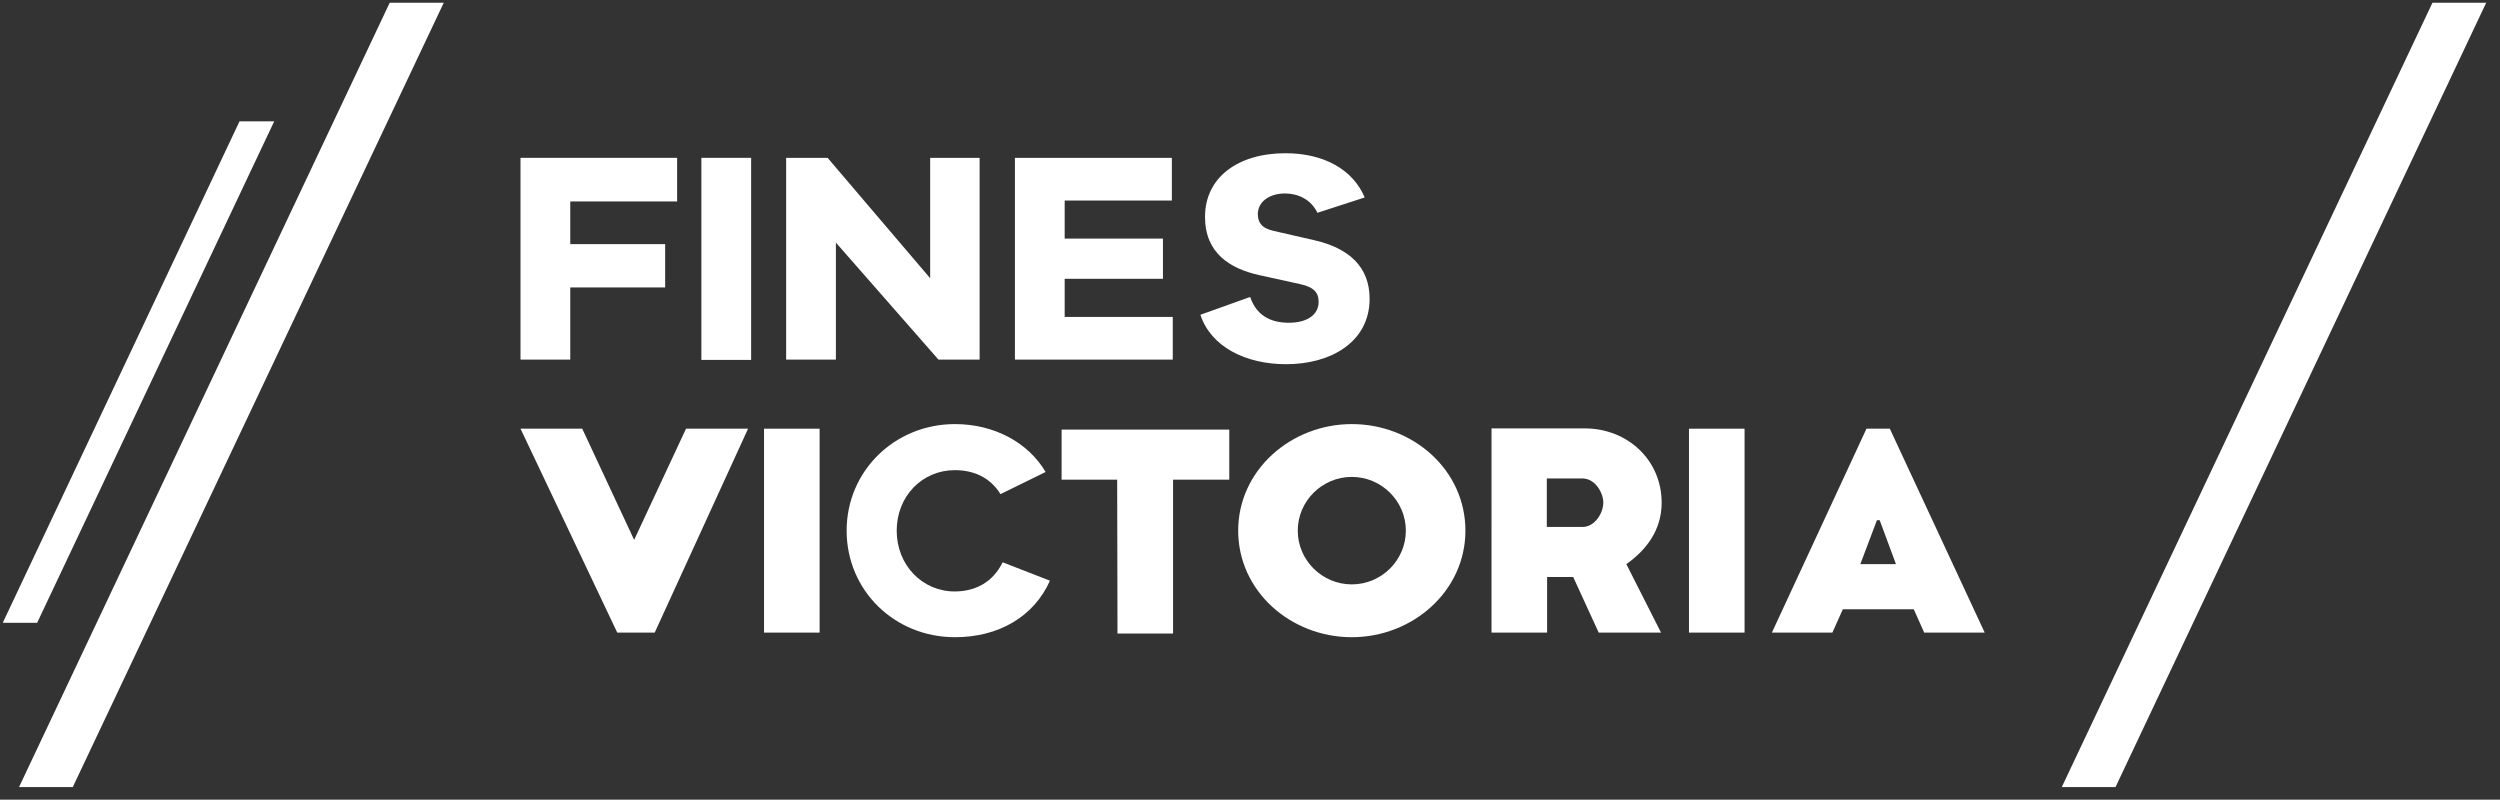
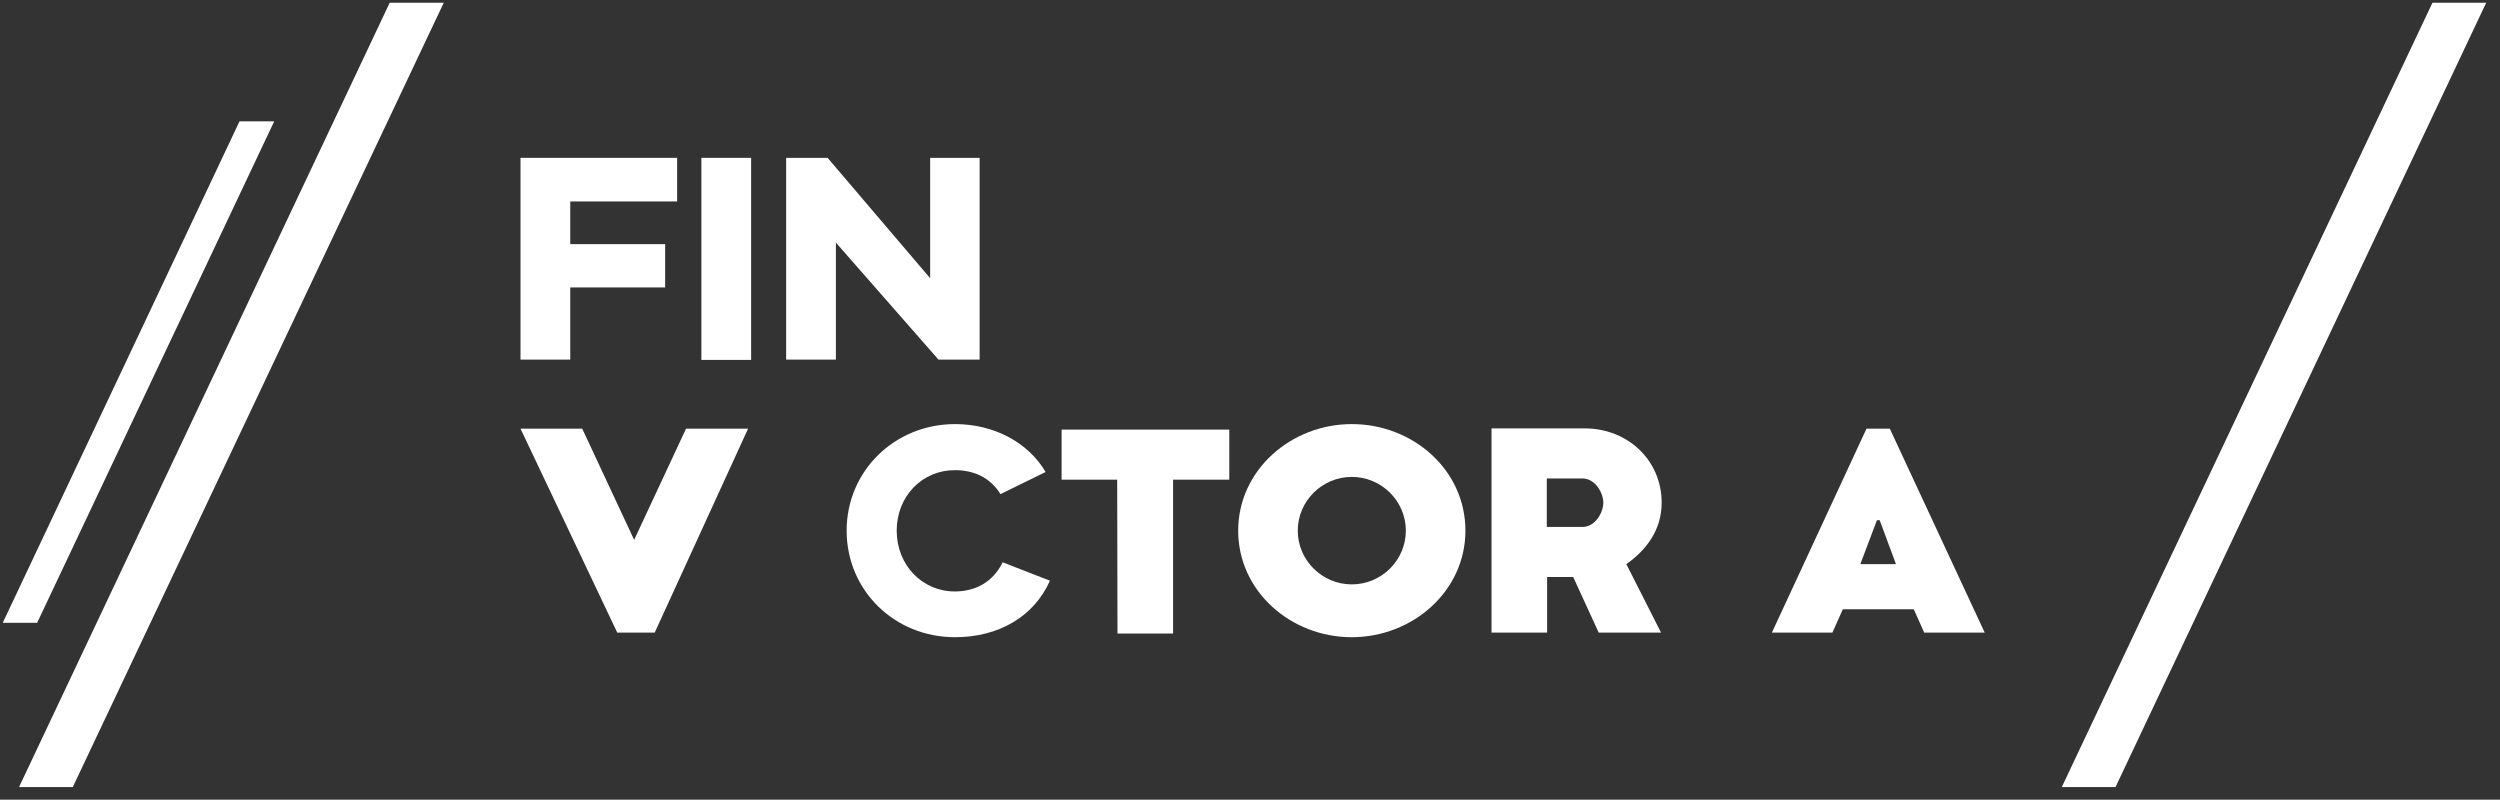
<svg xmlns="http://www.w3.org/2000/svg" version="1.1" id="Layer_2" x="0px" y="0px" viewBox="0 0 814.1 260.4" style="enable-background:new 0 0 814.1 260.4;" xml:space="preserve">
  <rect x="0" y="0" width="814.1" height="260.4" fill="#333333" stroke="none" />
  <style type="text/css">
	.st0{fill:#FFFFFF;}
</style>
  <g>
    <g>
      <g>
        <path class="st0" d="M185.7,65.7v13.8h30.9v14.1h-30.9v23.5h-16.2V51.4h51v14.2H185.7z" />
        <path class="st0" d="M244.6,117.2h-16.2V51.4h16.2V117.2z" />
        <path class="st0" d="M319,51.4v65.7h-13.4l-33.4-38.1v38.1H256V51.4h13.5l33.4,39.2V51.4H319z" />
-         <path class="st0" d="M381.9,103.2v13.9h-51.4V51.4h51.1v13.9h-34.9v12.4h32v13.1h-32v12.4H381.9z" />
-         <path class="st0" d="M390.9,102.5l16.2-5.8c2,5.9,6.5,8.4,12.6,8.4c6.1,0,9.7-2.7,9.7-6.8c0-2.9-1.4-4.8-6.1-5.8l-13.2-2.9     c-9.5-2.1-17.7-7.1-17.7-19c0-12.8,10.7-20.7,26.2-20.7c12.4,0,21.9,5.2,25.8,14.4l-15.4,5C427,65,422.7,63,418.5,63     c-5.4,0-8.9,2.9-8.9,6.7c0,2.6,1.1,4.6,5.2,5.5l13.1,3c11.4,2.6,18.1,8.7,18.1,19.1c0,14-12.5,21.3-27.2,21.3     C405.6,118.6,394.3,112.9,390.9,102.5z" />
      </g>
      <g>
        <path class="st0" d="M611.2,169.4h0.9l5.3,14.3h-11.6L611.2,169.4z M607.8,139.6L577,206h19.7l3.4-7.6h23.1l3.4,7.6h19.7     l-30.9-66.4H607.8z" />
        <path class="st0" d="M440.2,138.1c-19.8,0-37,15-37,34.7c0,19.7,17.1,34.7,37,34.7c19.8,0,37-15,37-34.7     C477.2,153,460.1,138.1,440.2,138.1 M440.2,190.3c-9.7,0-17.6-7.9-17.6-17.5c0-9.6,7.9-17.5,17.6-17.5c9.7,0,17.6,7.9,17.6,17.5     C457.8,182.4,449.9,190.3,440.2,190.3" />
        <path class="st0" d="M541.1,163.7c0-13.9-11.1-24.2-25.1-24.2h-30.3V206h18.1v-18.1h8.5l8.3,18.1h20.3l-11.3-22.3     C536,179.2,541.1,172.7,541.1,163.7 M515.3,171.6h-11.6v-15.8h11.6c4.1,0,6.8,4.6,6.8,7.9C522.1,167,519.4,171.6,515.3,171.6" />
-         <path class="st0" d="M550,206h18.1v-66.4H550V206z" />
-         <path class="st0" d="M248.8,206h18.1v-66.4h-18.1V206z" />
        <polygon class="st0" points="169.5,139.6 189.6,139.6 206.5,175.8 223.4,139.6 243.6,139.6 213.2,206 201,206    " />
        <polyline class="st0" points="345.7,140.4 345.7,156.2 363.8,156.2 363.9,206.3 382,206.3 382,156.2 400.3,156.2 400.3,139.9      345.7,139.9    " />
        <path class="st0" d="M341.9,189.1c-5.2,11.7-16.7,18.4-30.9,18.4c-19.7,0-35.3-15.2-35.3-34.7c0-19.4,15.6-34.7,35.3-34.7     c12.5,0,23.7,5.8,29.5,15.6l-14.7,7.2c-3.3-5.3-8.5-7.8-14.9-7.8c-10.5,0-18.9,8.4-18.9,19.7s8.4,19.8,18.9,19.8     c6.8,0,12.5-3.1,15.6-9.5L341.9,189.1z" />
      </g>
    </g>
    <polygon class="st0" points="23.7,256.3 6.2,256.3 126.9,0.9 144.5,0.9  " />
    <polygon class="st0" points="688.9,256.3 671.4,256.3 792.1,0.9 809.6,0.9  " />
    <polygon class="st0" points="12.1,202.8 0.9,202.8 78,39.5 89.3,39.5  " />
  </g>
</svg>